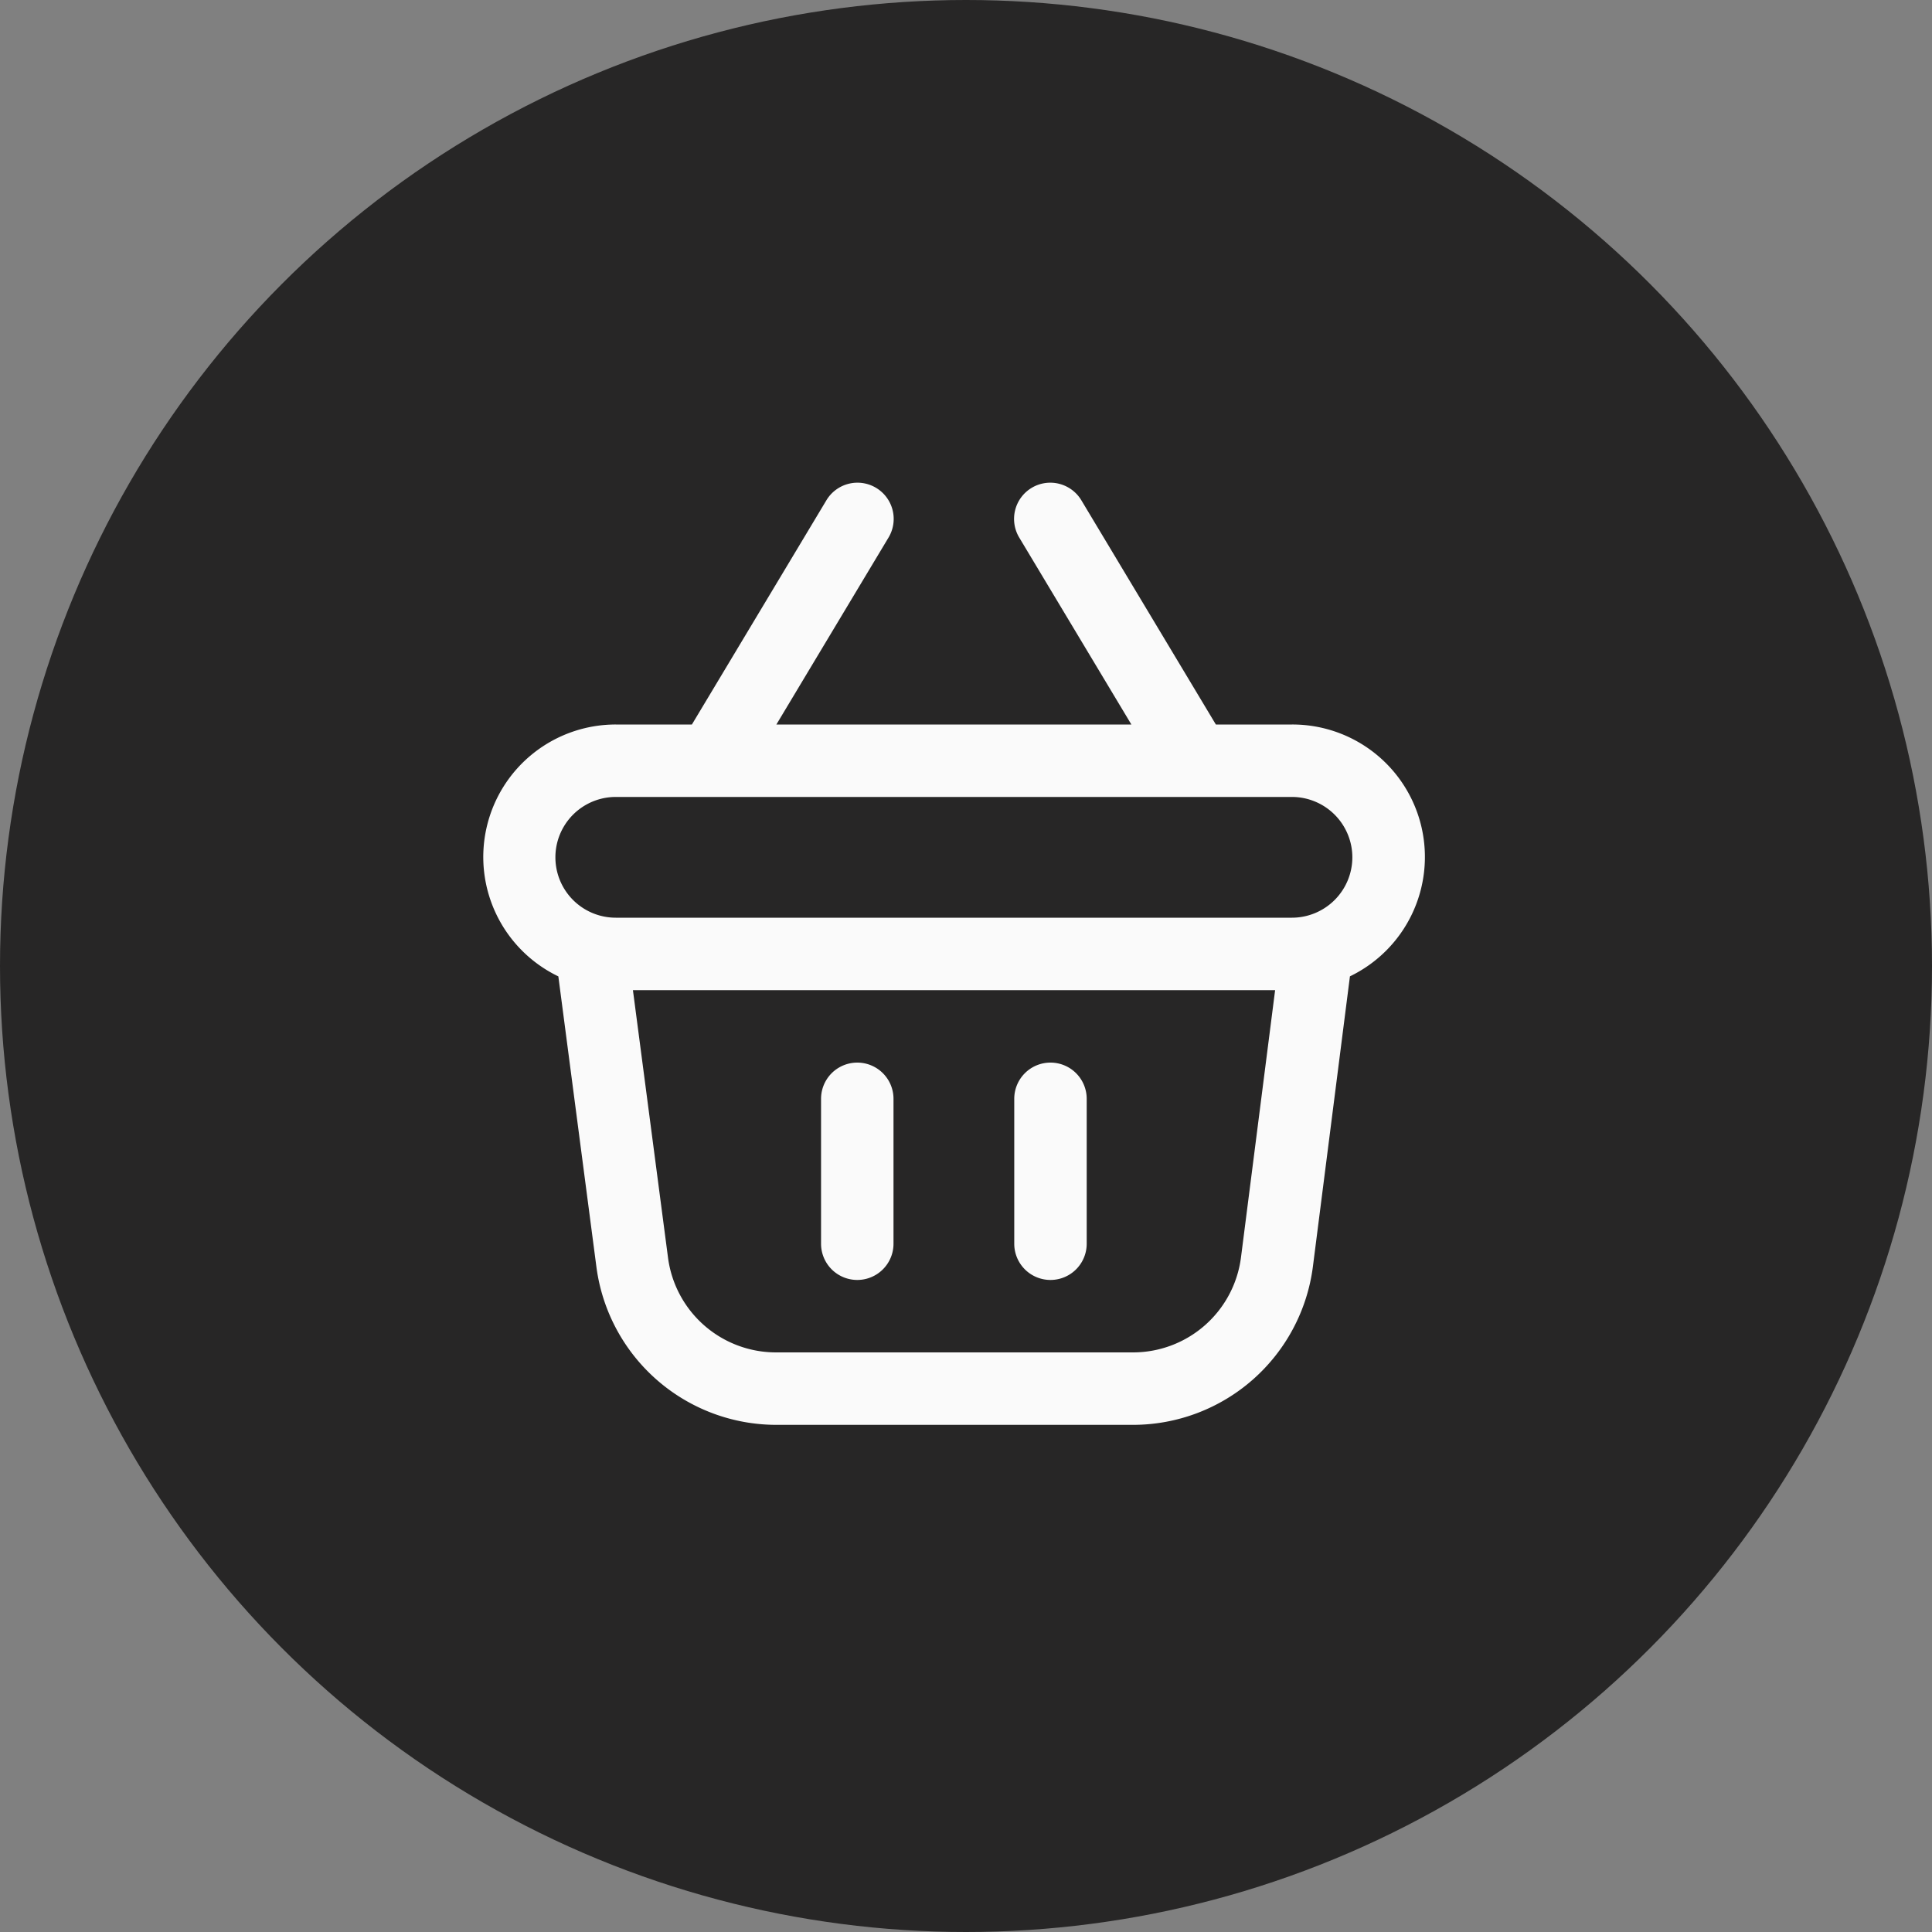
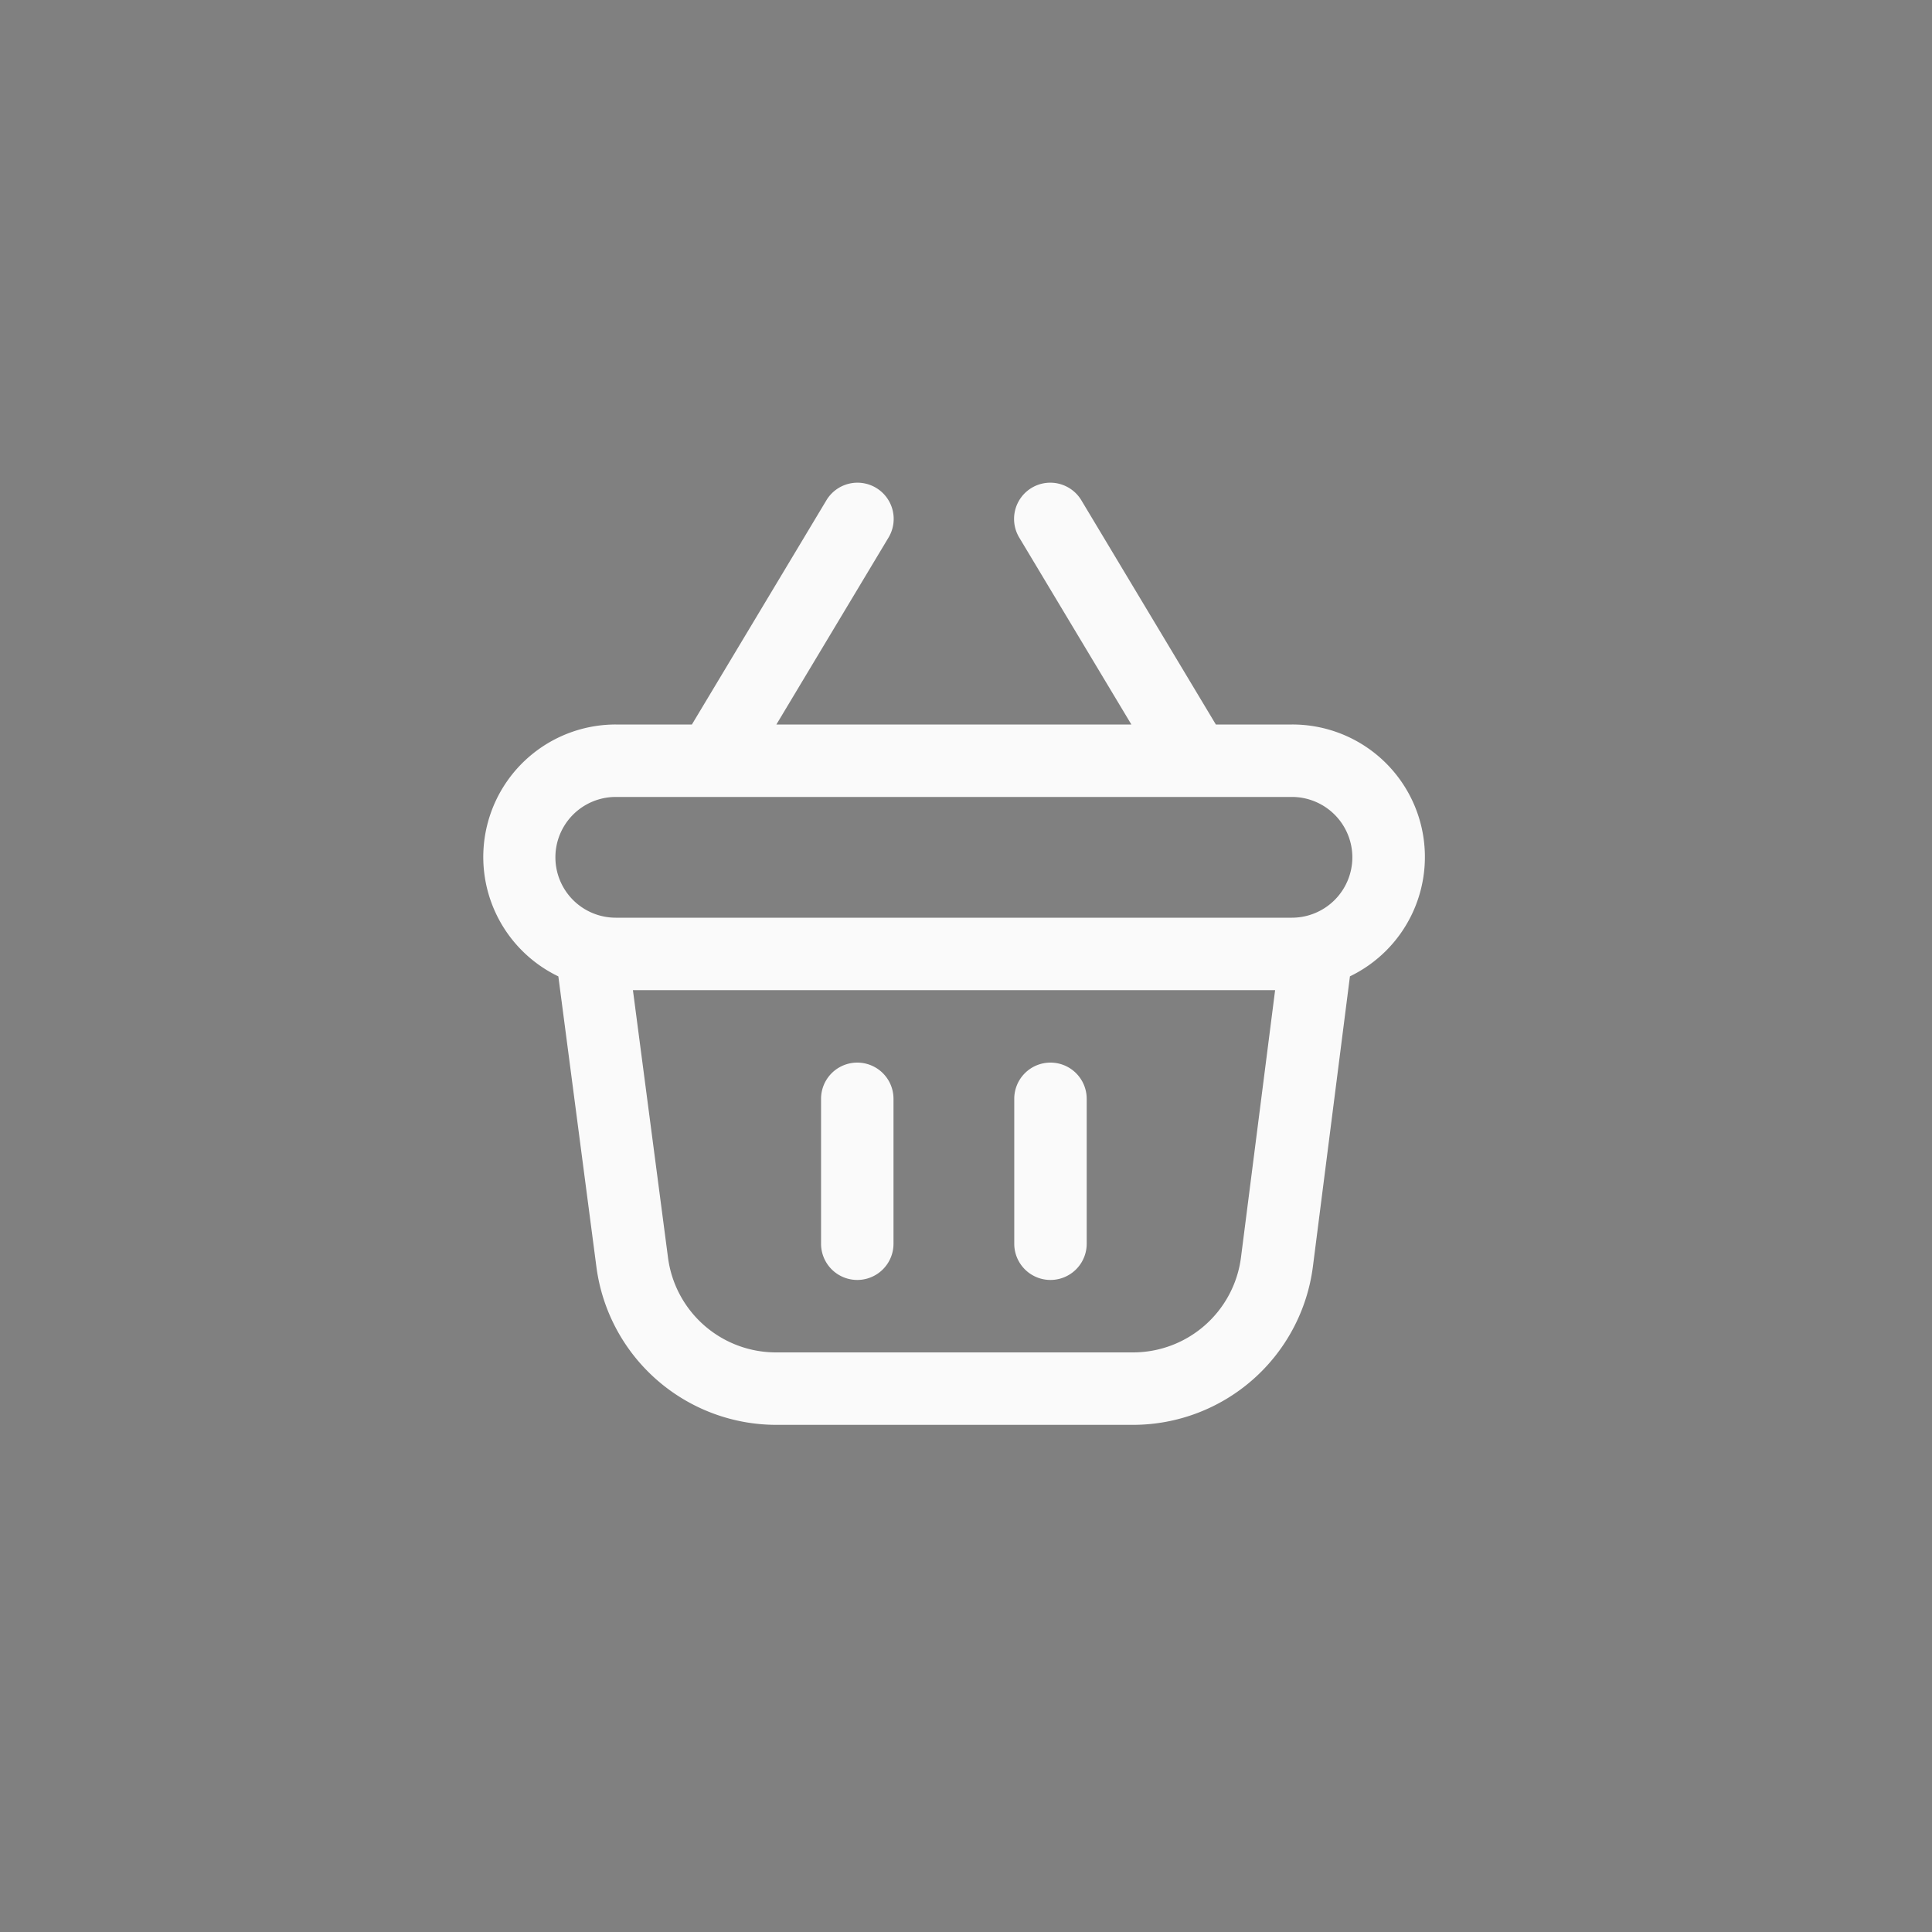
<svg xmlns="http://www.w3.org/2000/svg" width="40" height="40" viewBox="0 0 40 40">
  <rect x="0" y="0" width="40" height="40" fill="#808080" stroke="none" />
  <g id="Group_292" data-name="Group 292" transform="translate(-1320 -50)">
-     <circle id="Ellipse_20" data-name="Ellipse 20" cx="20" cy="20" r="20" transform="translate(1320 50)" fill="#272626" />
    <g id="shopping-basket-Regular" transform="translate(1327.749 57.75)">
      <path id="shopping-basket-Regular-2" data-name="shopping-basket-Regular" d="M10.75,15v3a.75.75,0,0,1-1.5,0V15a.75.75,0,0,1,1.5,0ZM14,14.25a.75.75,0,0,0-.75.75v3a.75.75,0,0,0,1.5,0V15a.75.75,0,0,0-.75-.75Zm6.2-1.786-.767,6.011a3.757,3.757,0,0,1-3.72,3.275h-7.4A3.76,3.76,0,0,1,4.6,18.487l-.789-6.022A2.743,2.743,0,0,1,5,7.25H6.576L9.357,2.614a.75.75,0,1,1,1.286.772L8.325,7.25h7.35L13.357,3.386a.75.75,0,1,1,1.286-.772L17.424,7.25H19a2.743,2.743,0,0,1,1.2,5.214Zm-1.549.286H5.355l.727,5.542a2.255,2.255,0,0,0,2.23,1.958h7.4a2.254,2.254,0,0,0,2.232-1.965ZM20.25,10A1.252,1.252,0,0,0,19,8.75H5a1.25,1.25,0,0,0,0,2.5H19A1.252,1.252,0,0,0,20.25,10Z" fill="#fafafa" />
    </g>
  </g>
</svg>